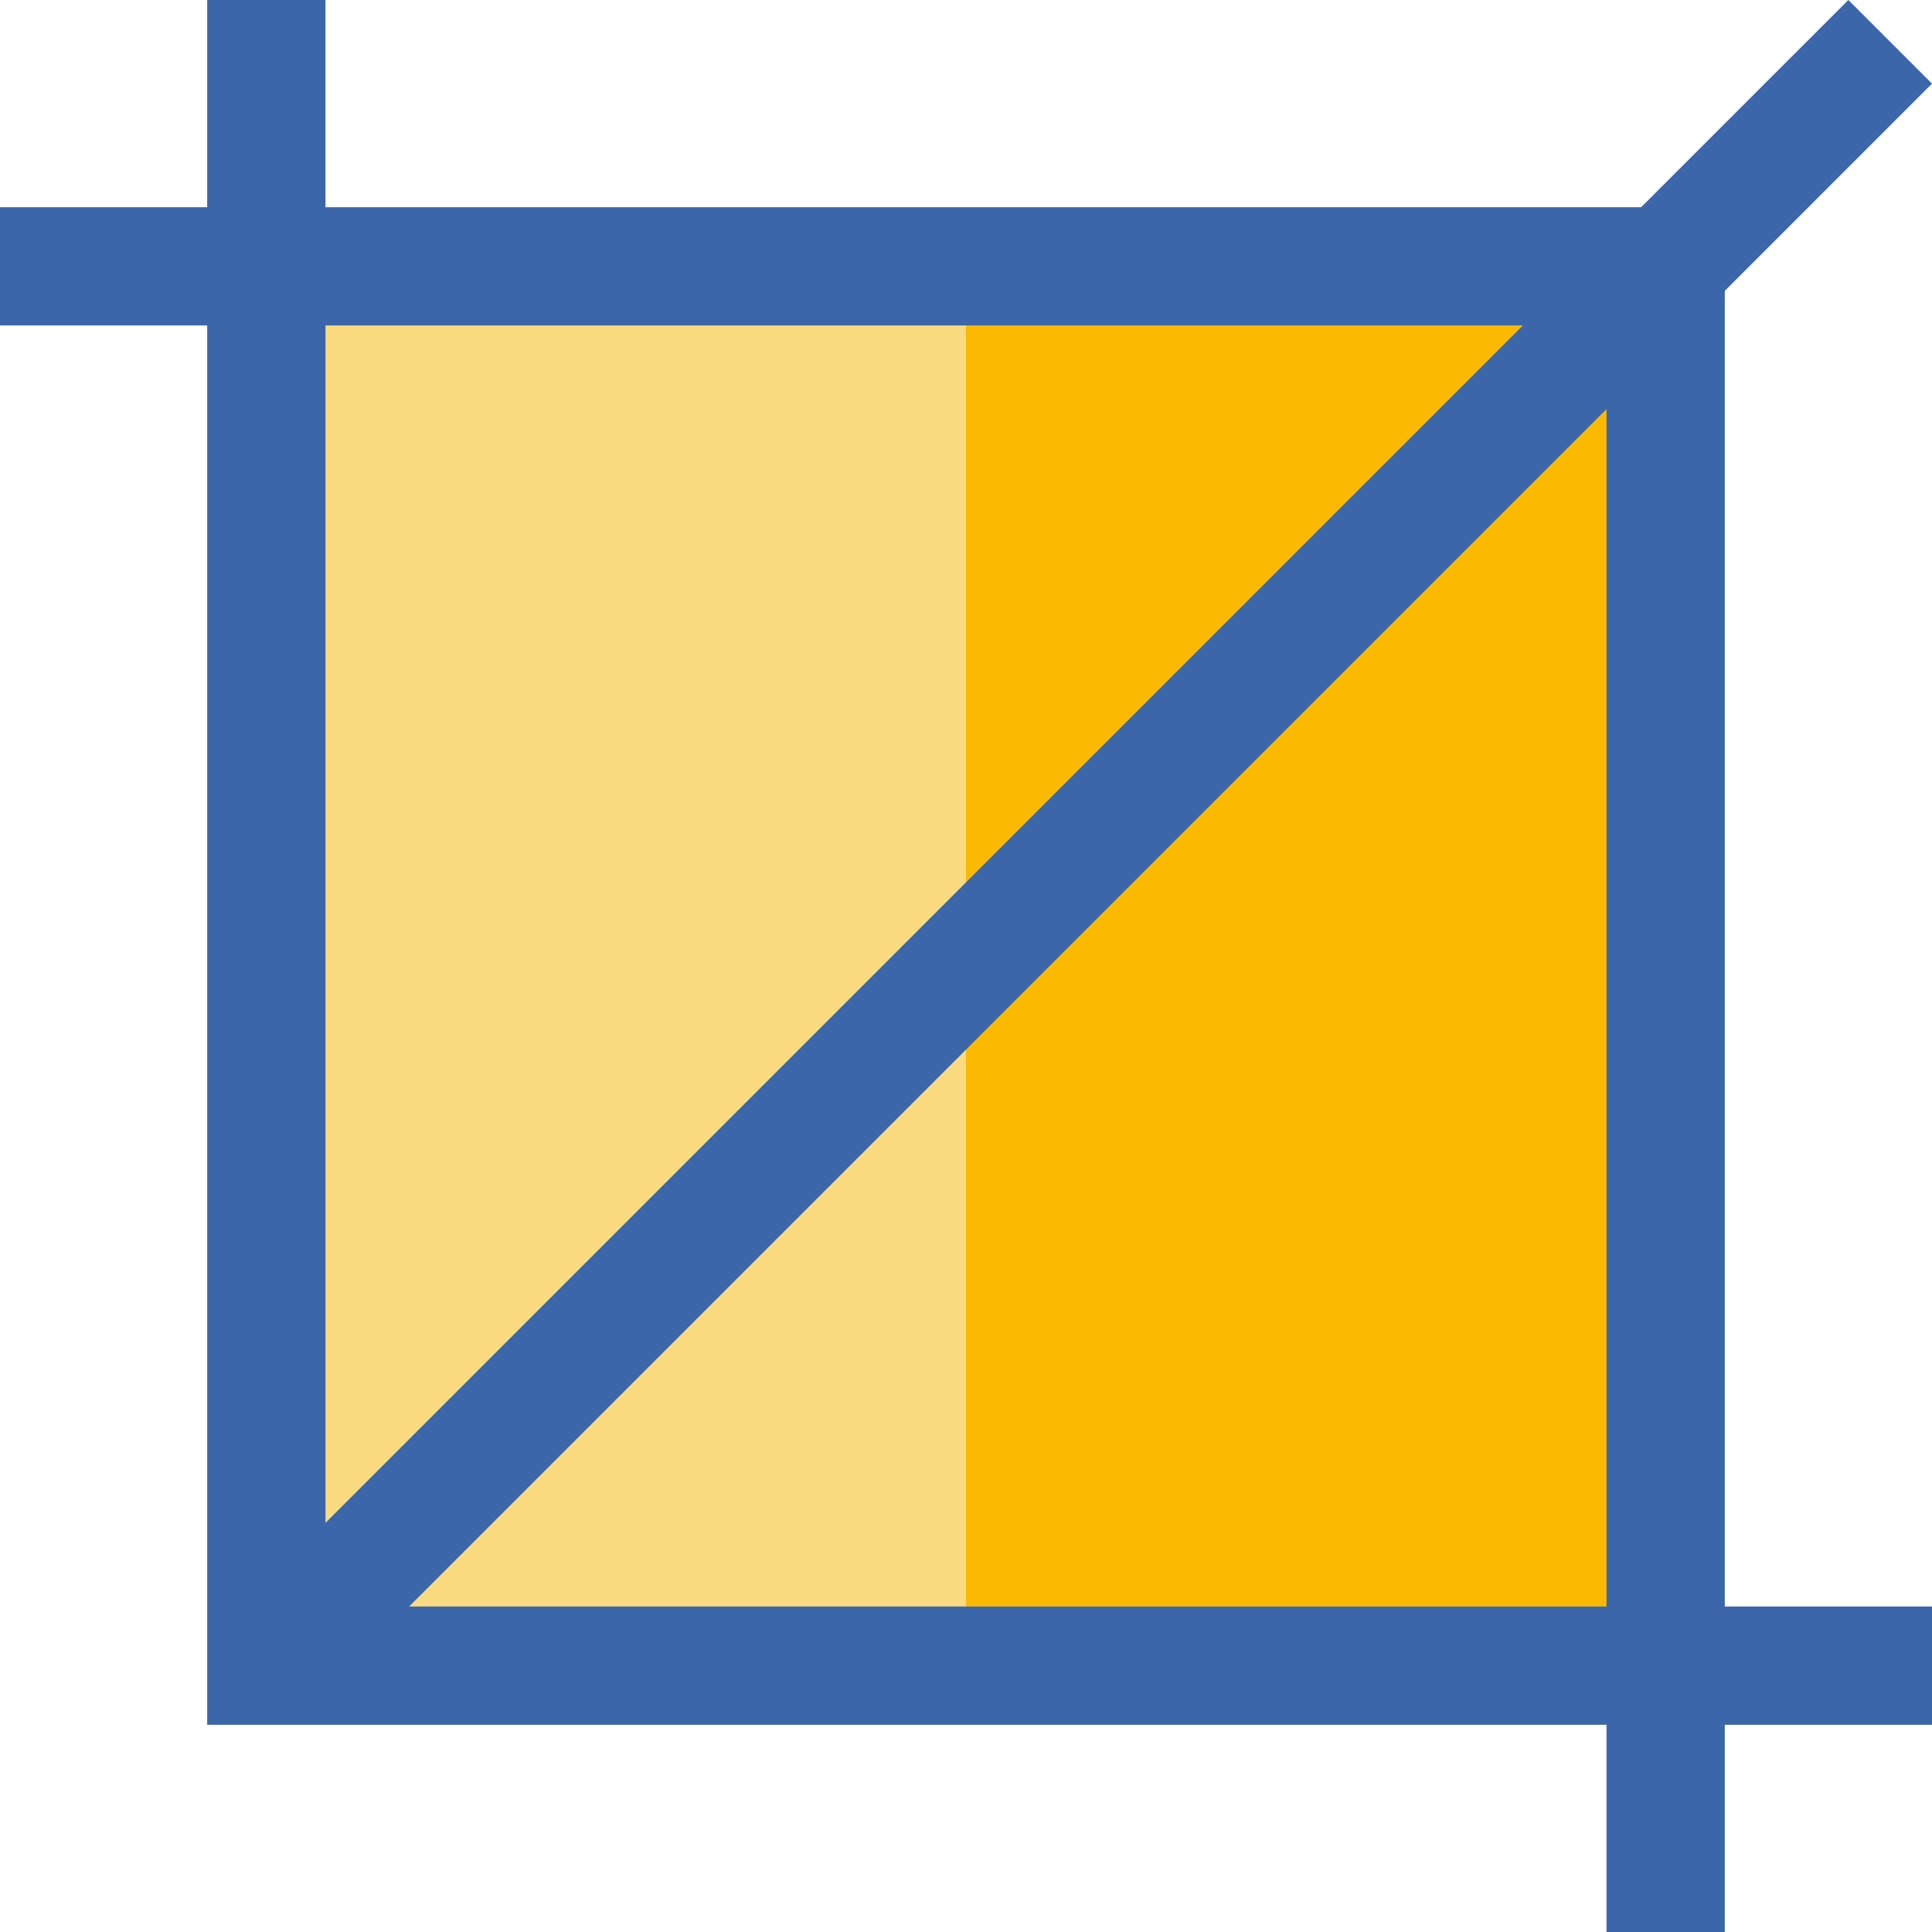
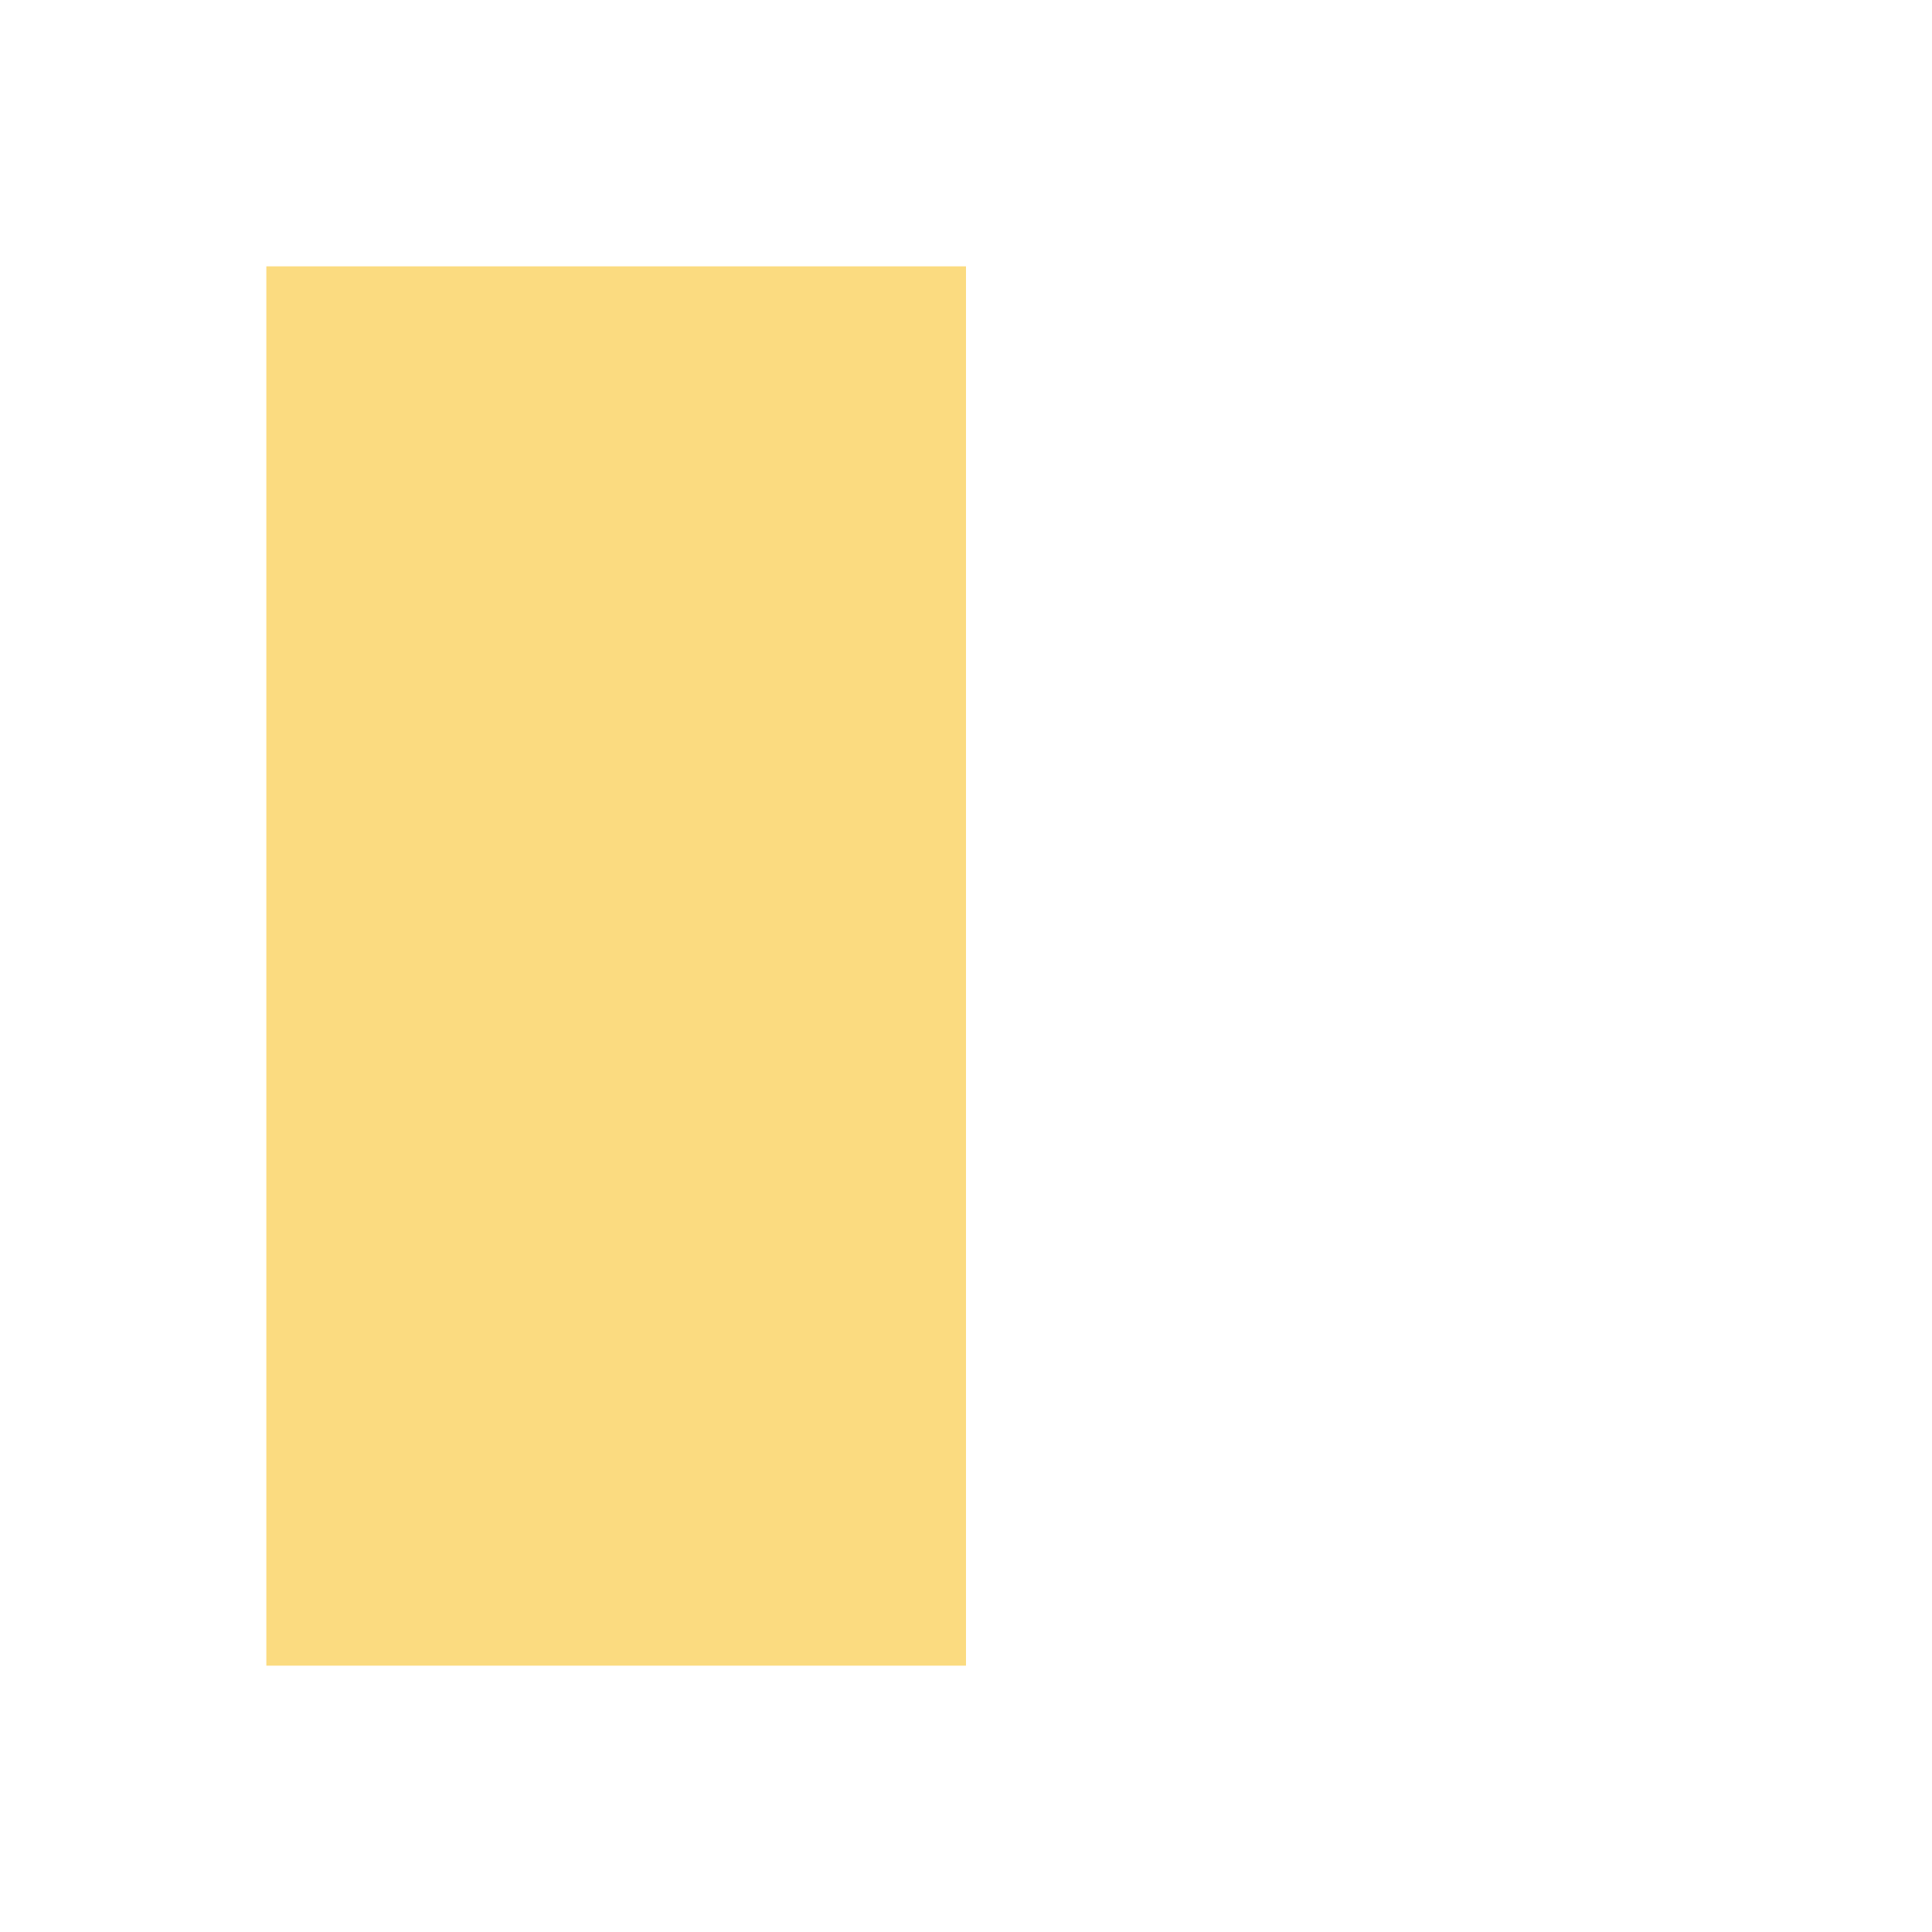
<svg xmlns="http://www.w3.org/2000/svg" version="1.1" id="Layer_1" viewBox="0 0 512 512" xml:space="preserve">
-   <rect x="70.583" y="70.583" style="fill:#FBBA00;" width="370.834" height="370.834" />
  <rect x="70.583" y="70.583" style="fill:#FBDB80;" width="185.417" height="370.834" />
-   <path style="fill:#3B67AA;" d="M457.092,77.074L512,22.165L489.835,0l-54.907,54.907H86.254V0H54.907v54.907H0v31.347h54.907  v370.837h370.836V512h31.347v-54.908H512v-31.347h-54.908V77.074z M403.58,86.254L86.255,403.579V86.254  C86.255,86.254,403.58,86.254,403.58,86.254z M108.421,425.745l317.324-317.324v317.324H108.421z" />
</svg>